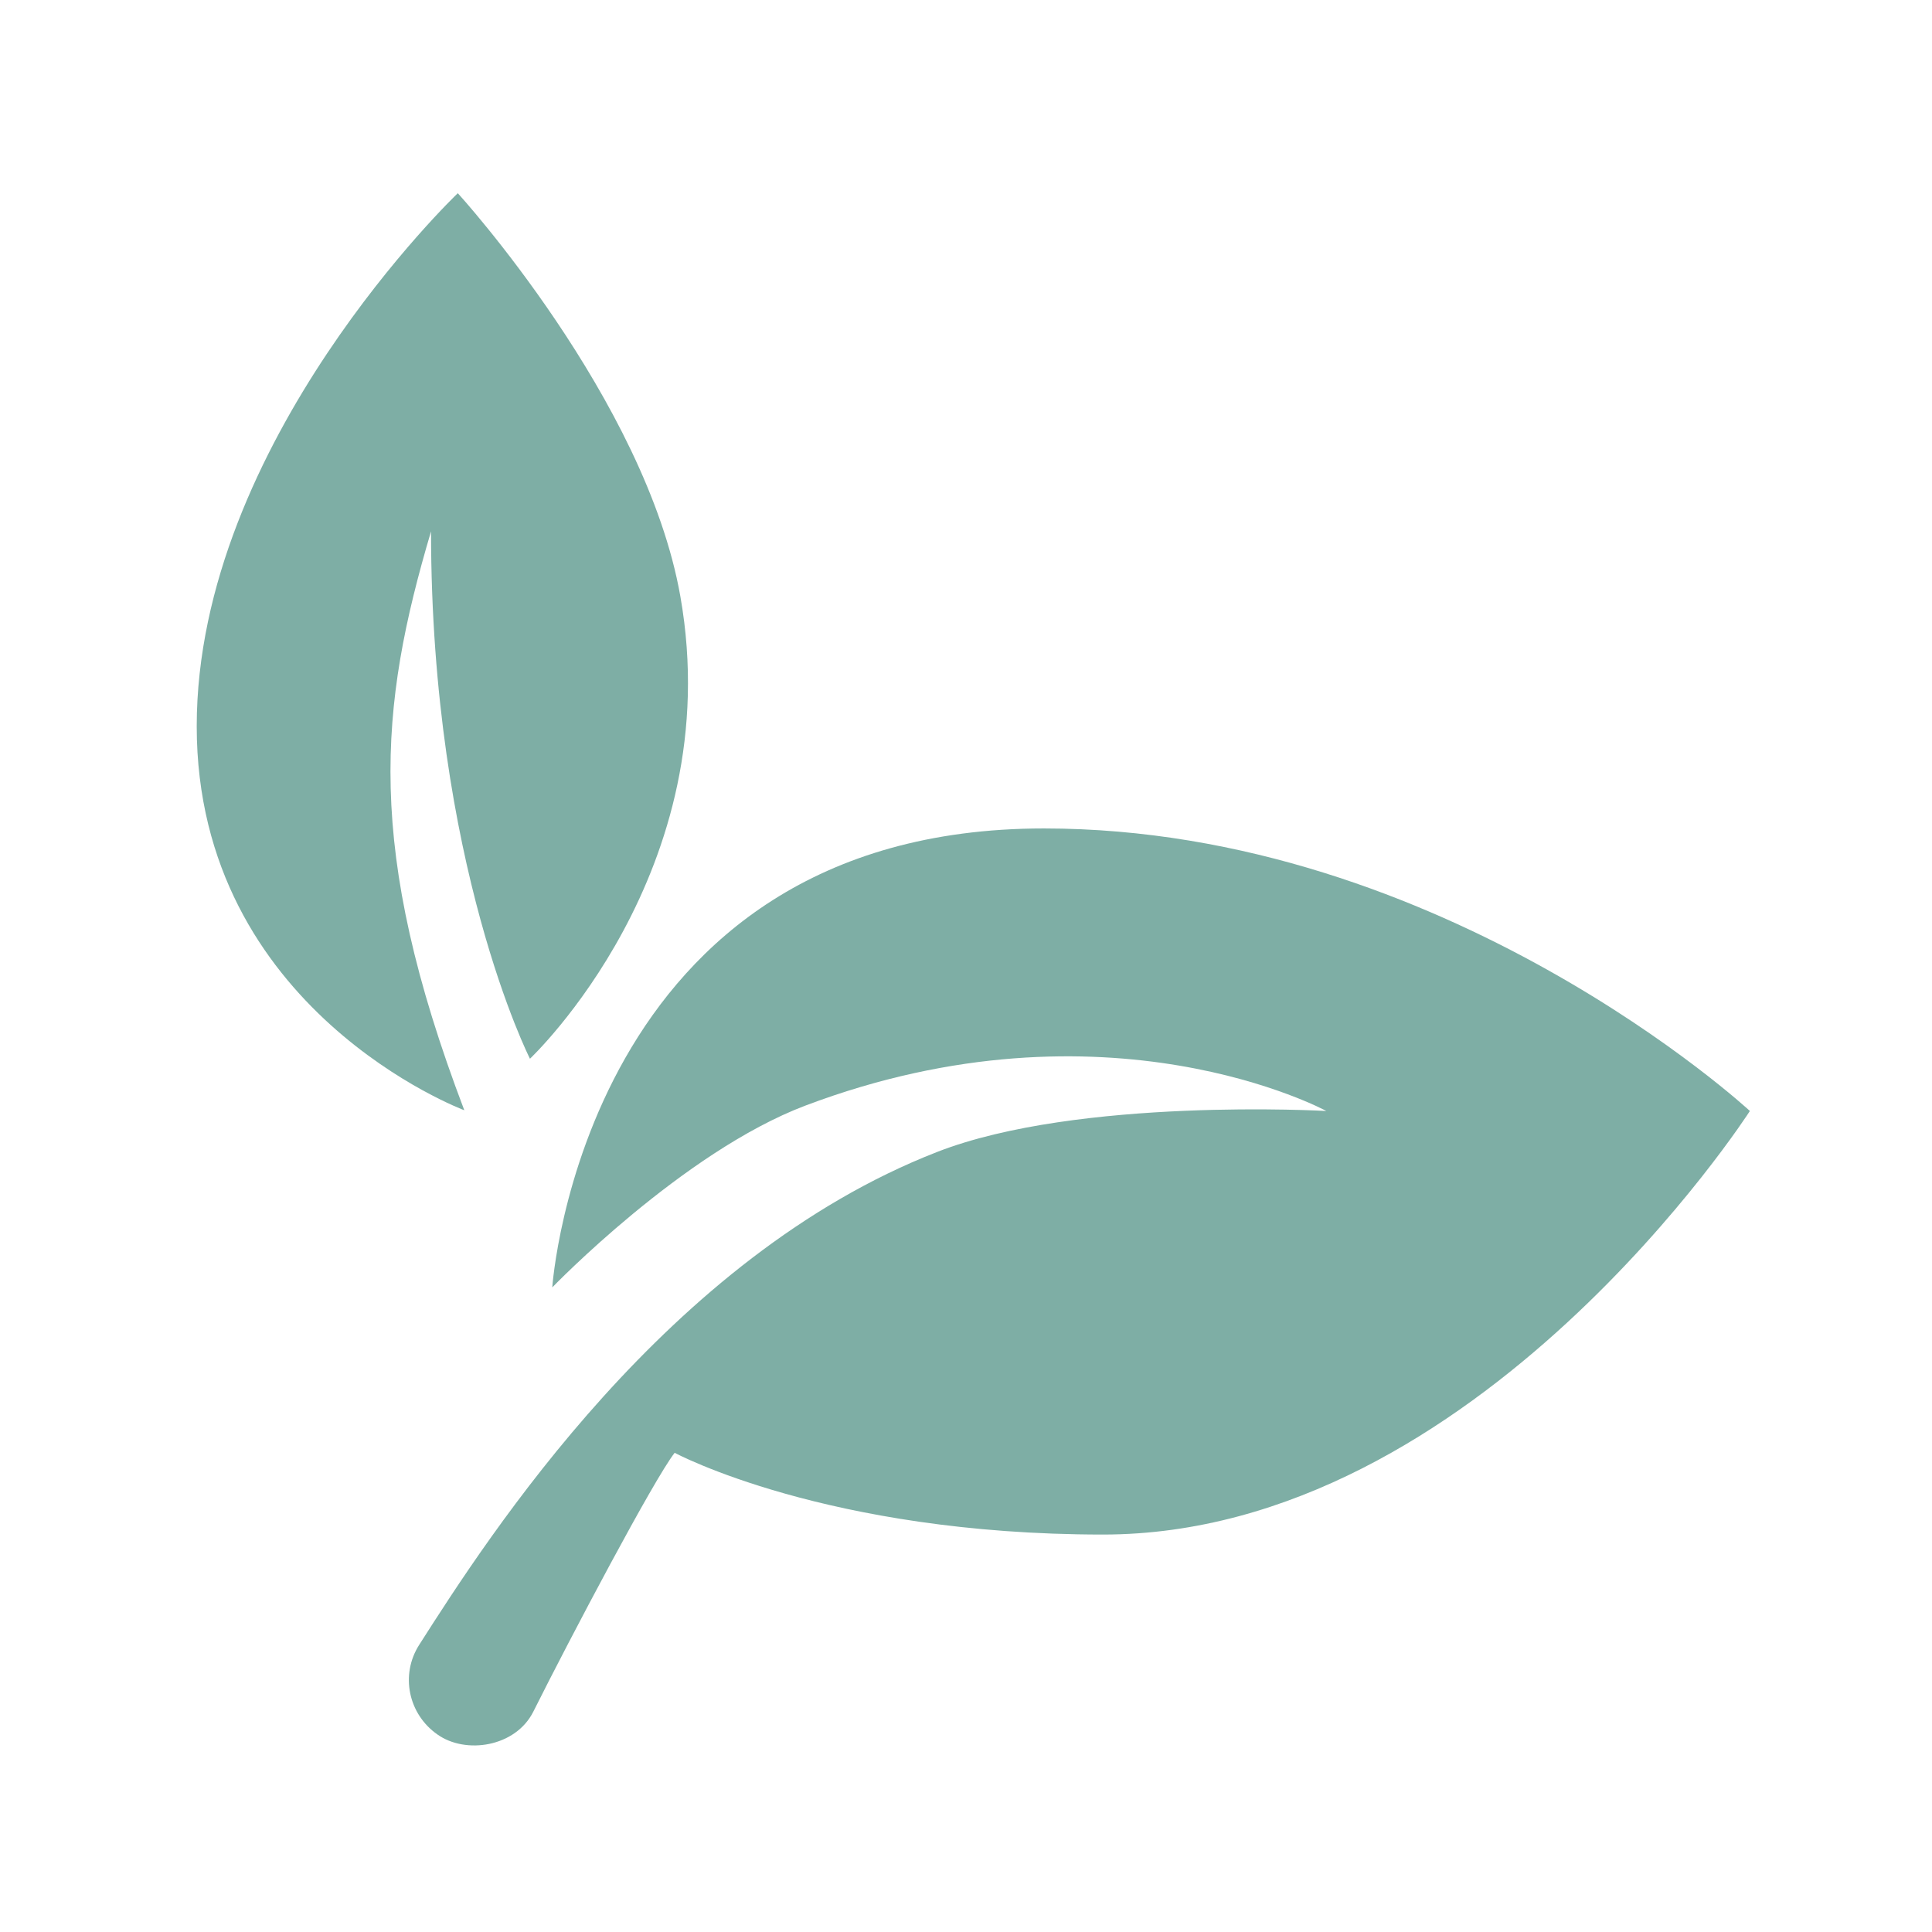
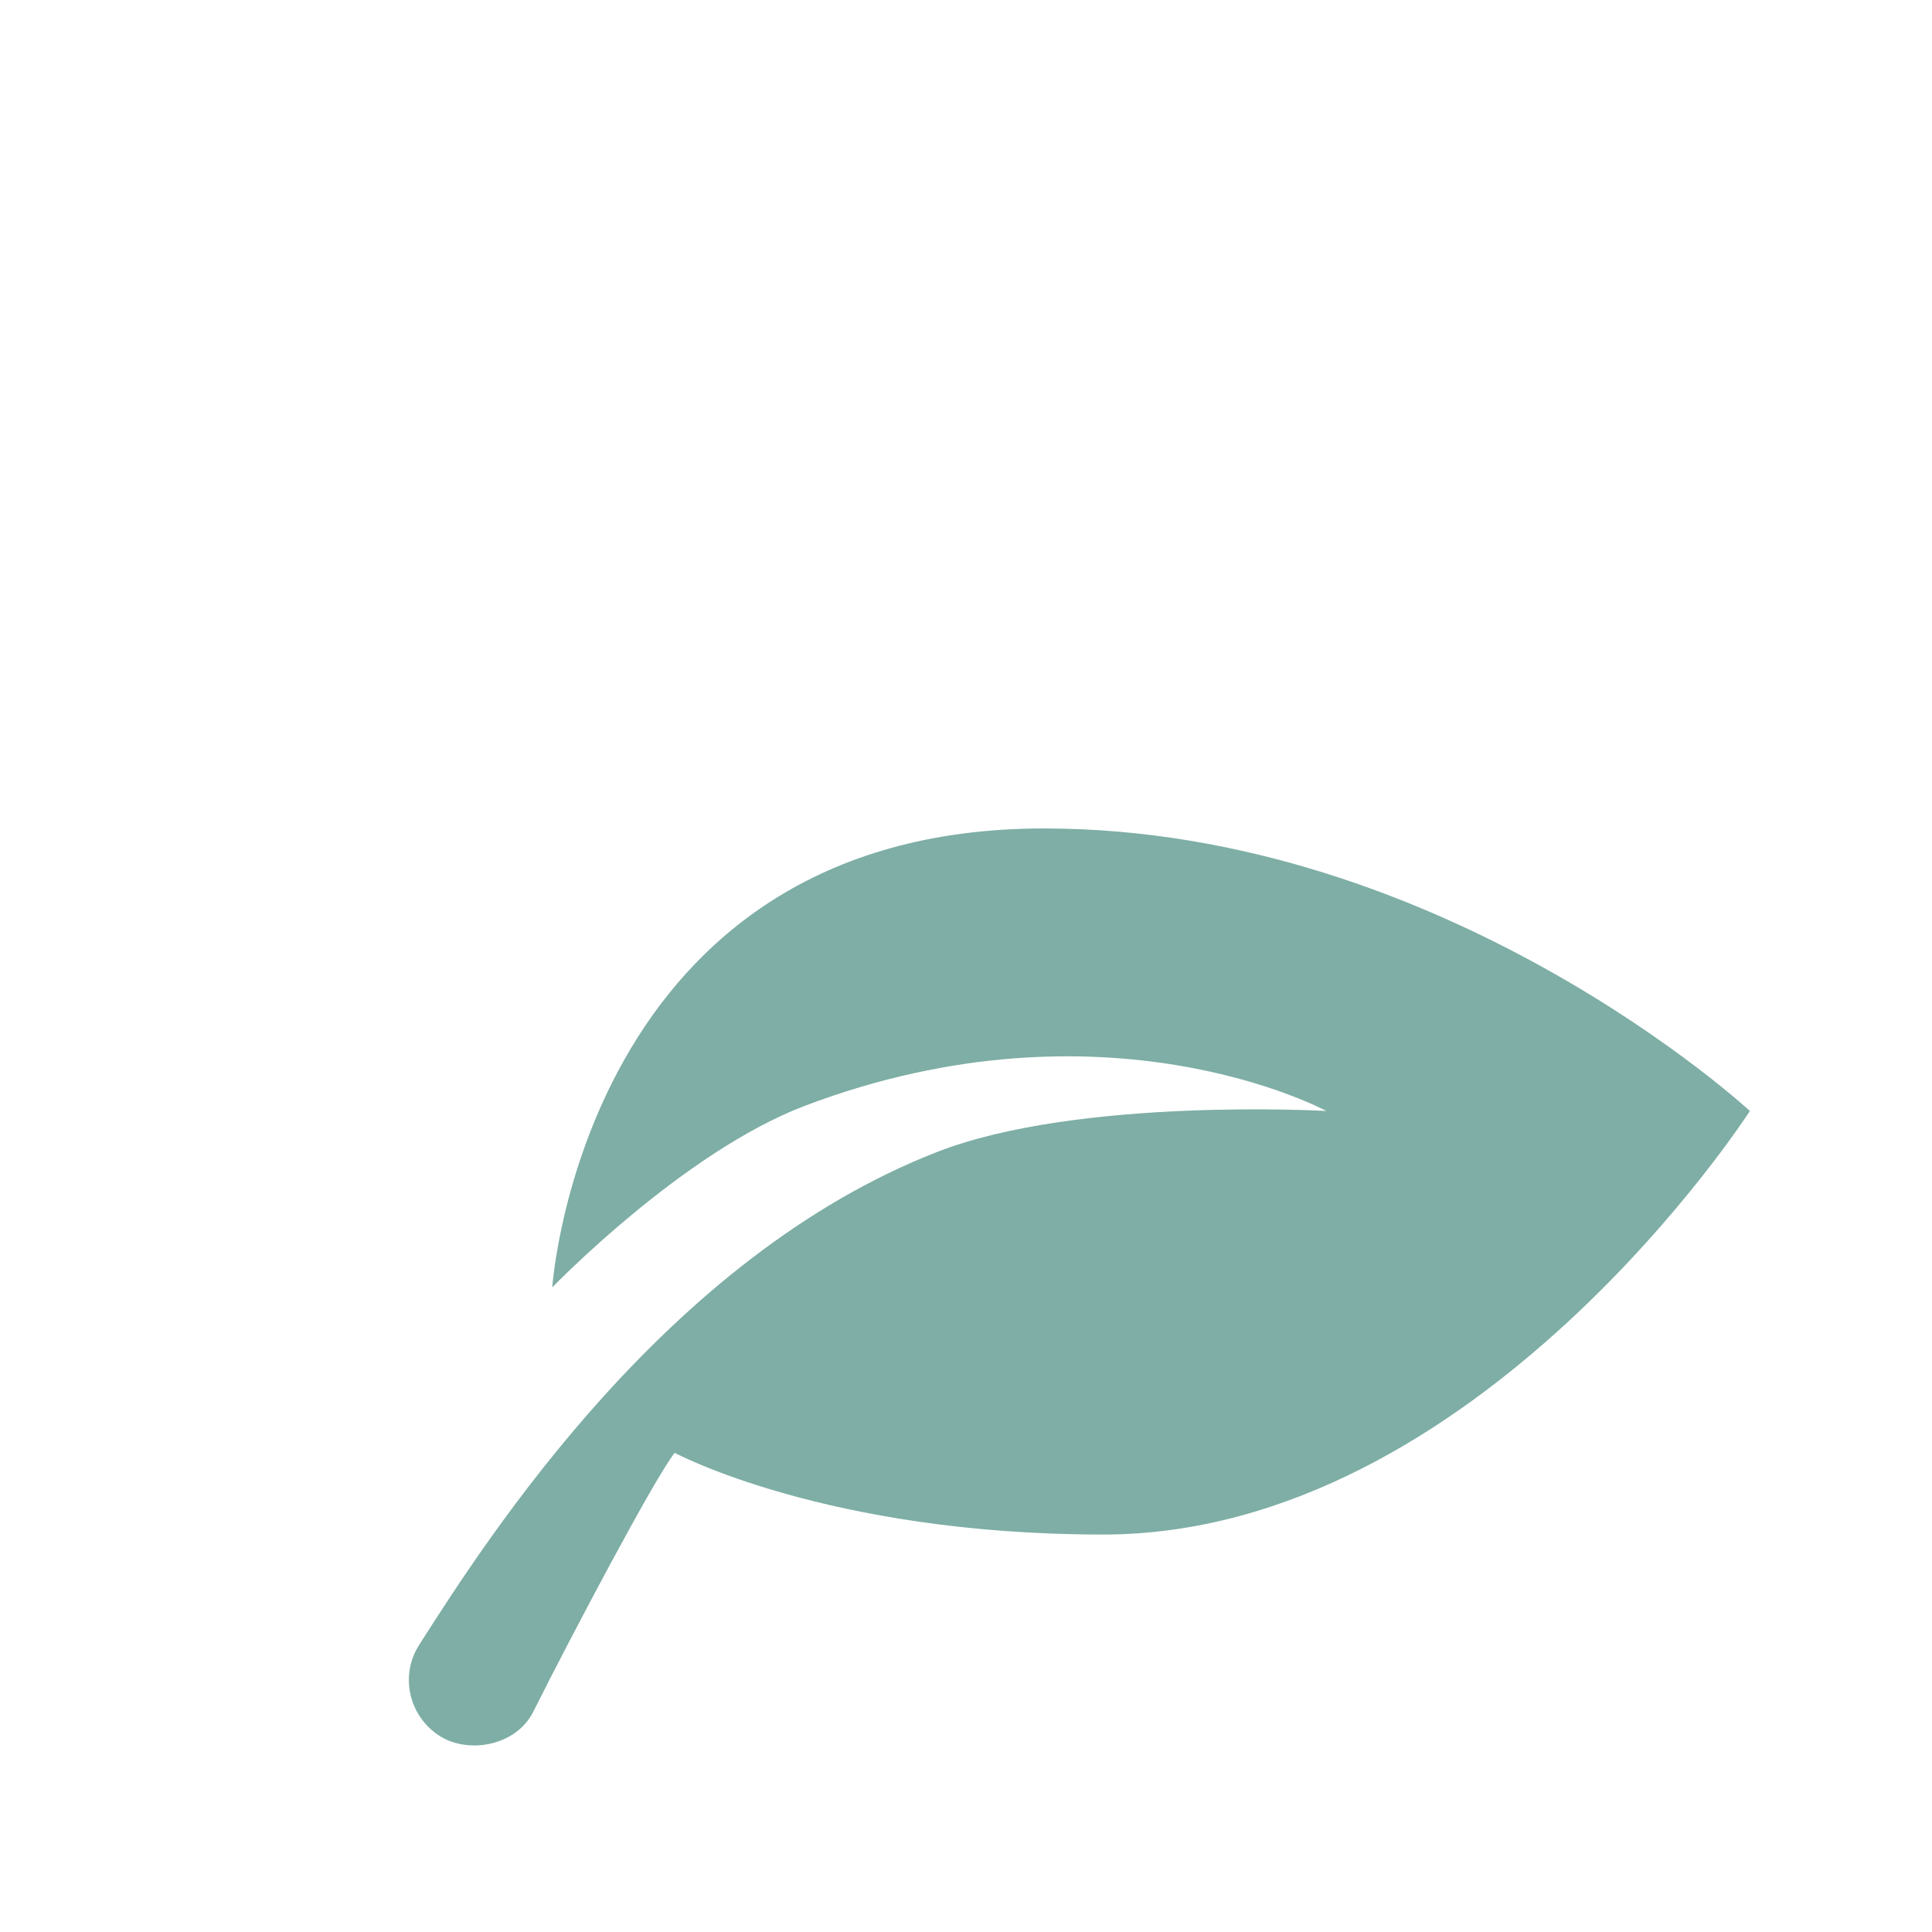
<svg xmlns="http://www.w3.org/2000/svg" version="1.0" preserveAspectRatio="xMidYMid meet" height="500" viewBox="0 0 375 375" zoomAndPan="magnify" width="500">
  <defs>
    <clipPath id="3a518f1e06">
-       <path clip-rule="nonzero" d="M 38 37.5 L 134 37.5 L 134 216 L 38 216 Z M 38 37.5" />
-     </clipPath>
+       </clipPath>
  </defs>
  <rect fill-opacity="1" height="450" y="-37.5" fill="#ffffff" width="450" x="-37.5" />
  <rect fill-opacity="1" height="450" y="-37.5" fill="#ffffff" width="450" x="-37.5" />
  <path fill-rule="nonzero" fill-opacity="1" d="M 84.871 336.637 C 79.254 332.703 77.664 325.086 81.348 319.289 C 94.93 297.992 129.586 243.977 181.875 223.602 C 209.32 212.898 257.434 215.641 257.434 215.641 C 257.434 215.641 214.832 192.48 156.32 214.598 C 132.543 223.586 107.195 249.883 107.195 249.883 C 107.195 249.883 113.195 160.801 202.621 160.801 C 280.453 160.801 339.652 215.641 339.652 215.641 C 339.652 215.641 286.824 297.855 214.09 297.855 C 160.441 297.855 130.953 281.988 130.953 281.988 C 126.996 287.02 110.852 317.562 103.52 332.223 C 100.082 339.102 90.367 340.582 84.871 336.637 Z M 84.871 336.637" fill="#7eaea5" />
  <g clip-path="url(#3a518f1e06)">
-     <path fill-rule="nonzero" fill-opacity="1" d="M 90.121 215.5 C 90.121 215.5 38.184 196.125 38.184 140.973 C 38.184 85.816 88.859 37.5 88.859 37.5 C 88.859 37.5 125.336 77.473 132.062 115.785 C 141.465 169.188 102.863 205.5 102.863 205.5 C 102.863 205.5 83.664 167.691 83.664 103.137 C 73.551 137.242 70.742 164.555 90.121 215.5 Z M 90.121 215.5" fill="#7eaea5" />
+     <path fill-rule="nonzero" fill-opacity="1" d="M 90.121 215.5 C 90.121 215.5 38.184 196.125 38.184 140.973 C 38.184 85.816 88.859 37.5 88.859 37.5 C 88.859 37.5 125.336 77.473 132.062 115.785 C 141.465 169.188 102.863 205.5 102.863 205.5 C 102.863 205.5 83.664 167.691 83.664 103.137 C 73.551 137.242 70.742 164.555 90.121 215.5 M 90.121 215.5" fill="#7eaea5" />
  </g>
</svg>